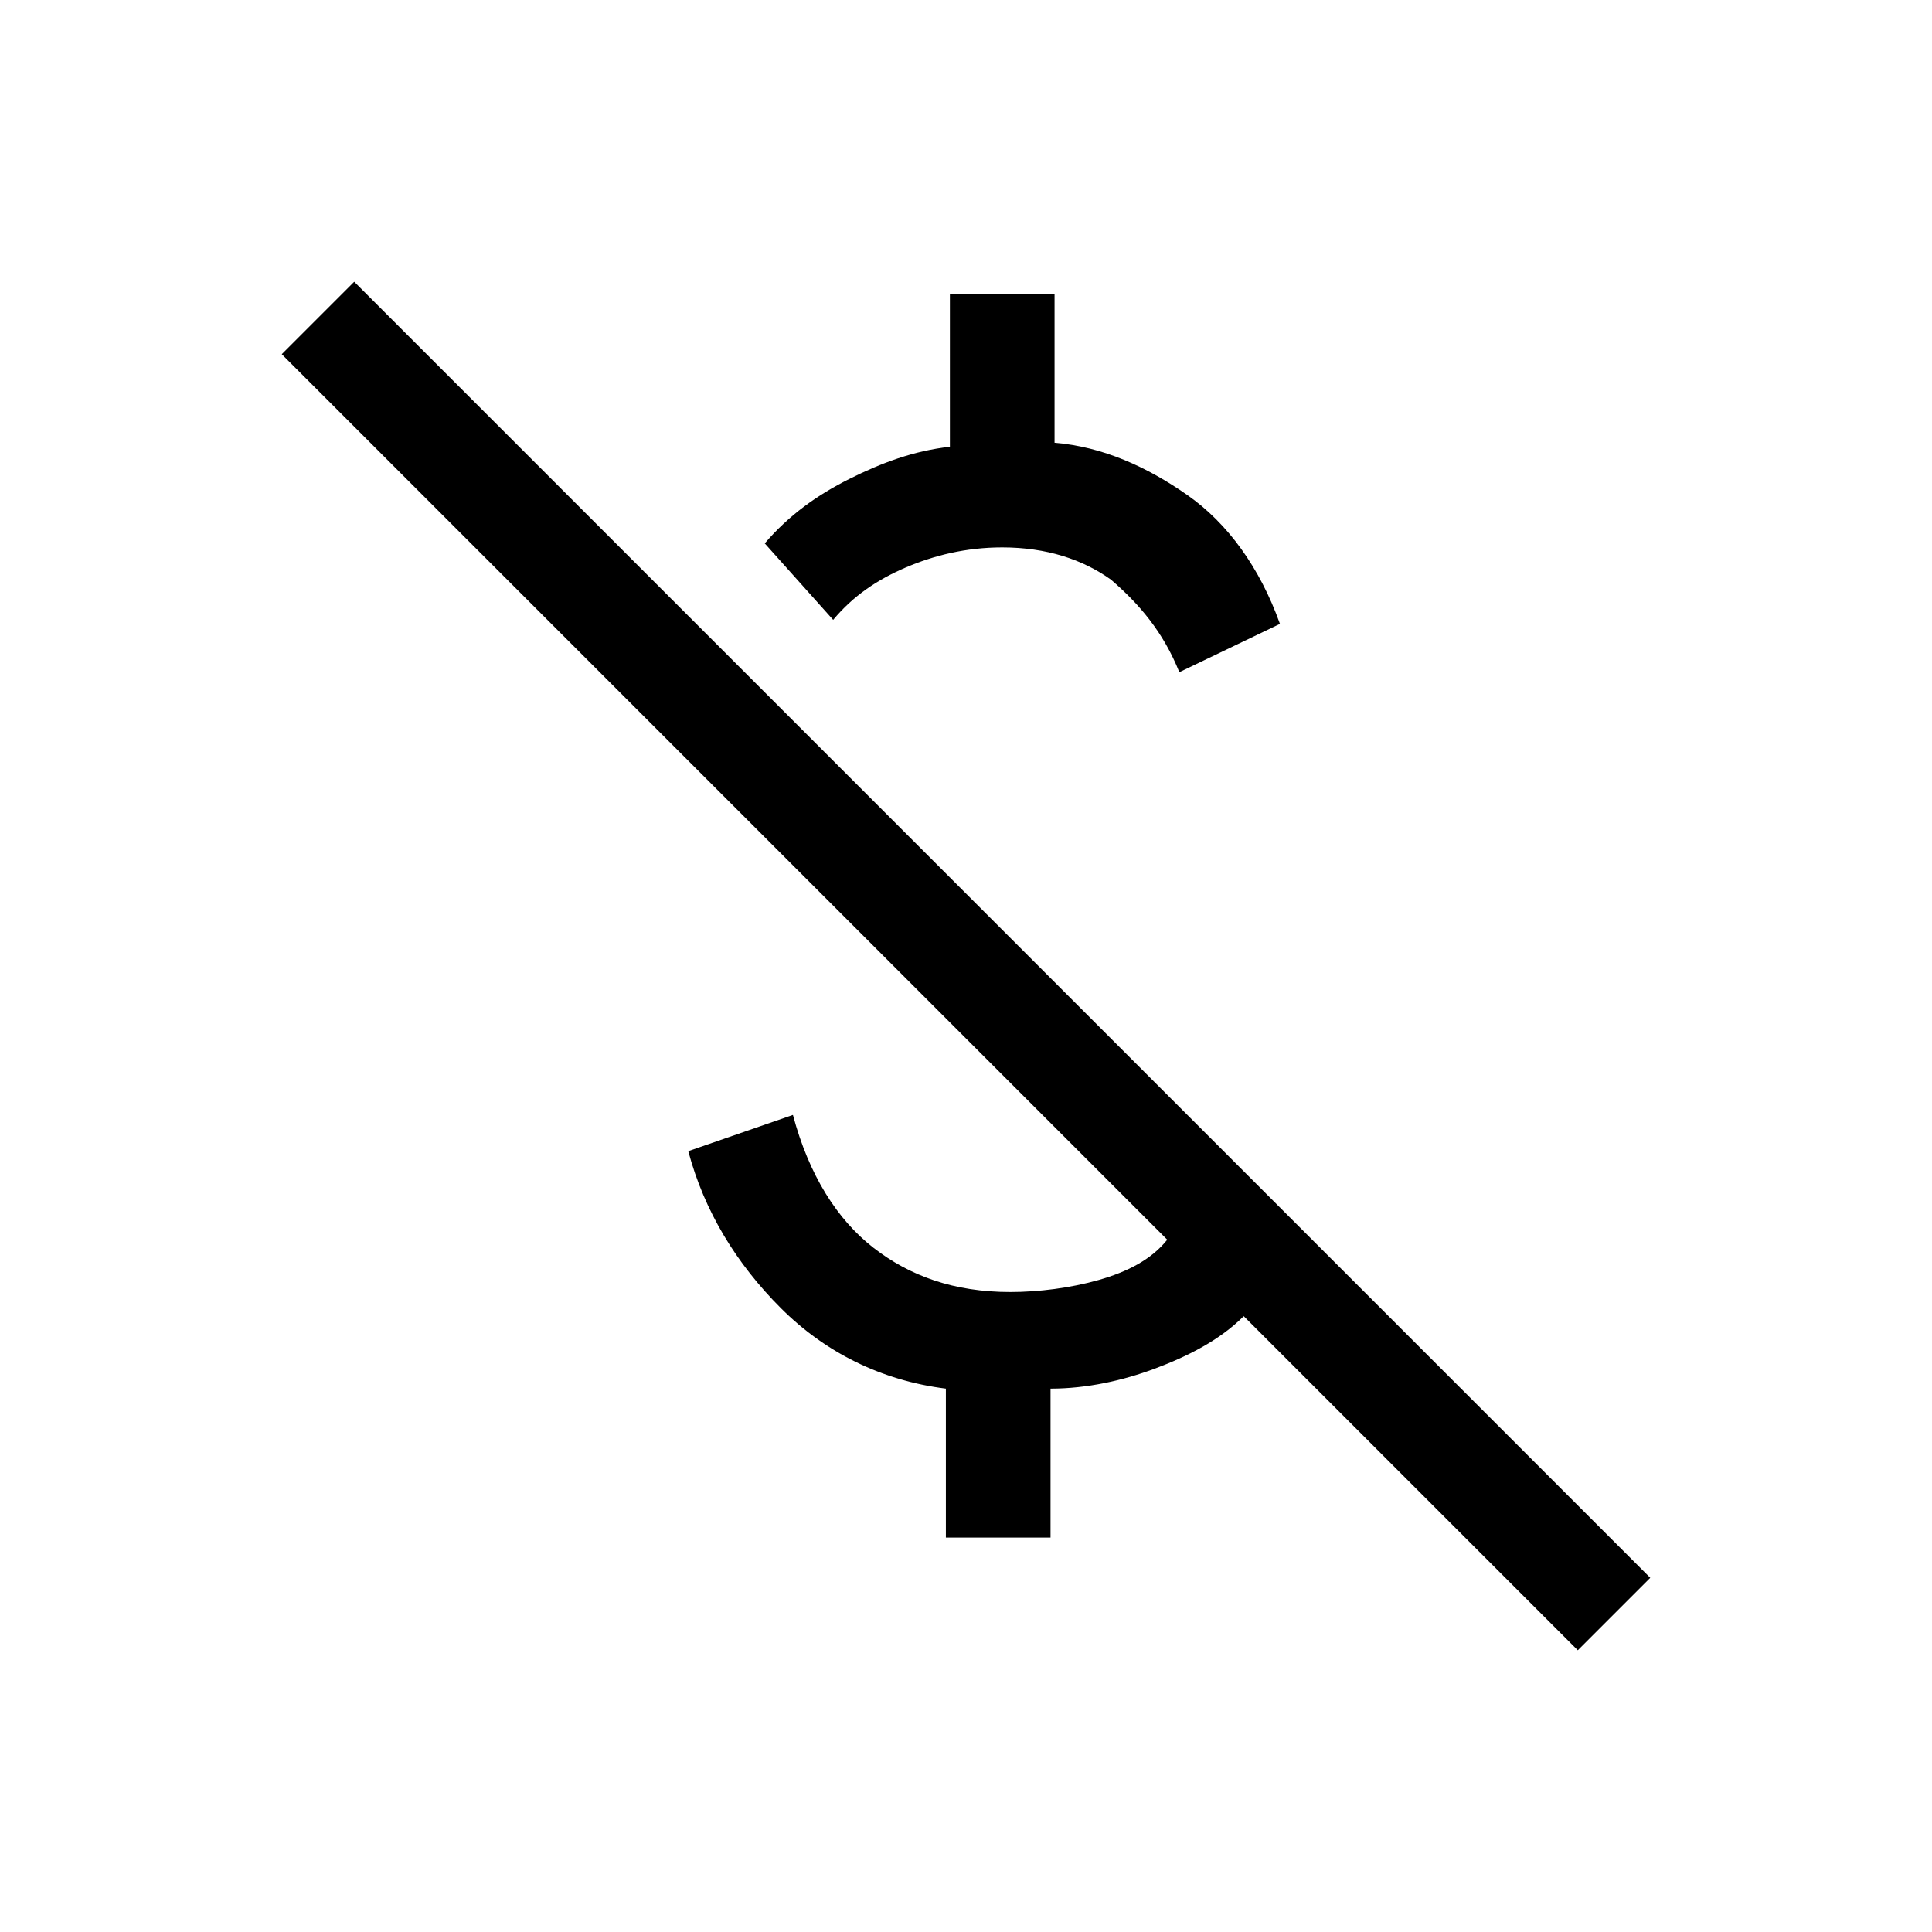
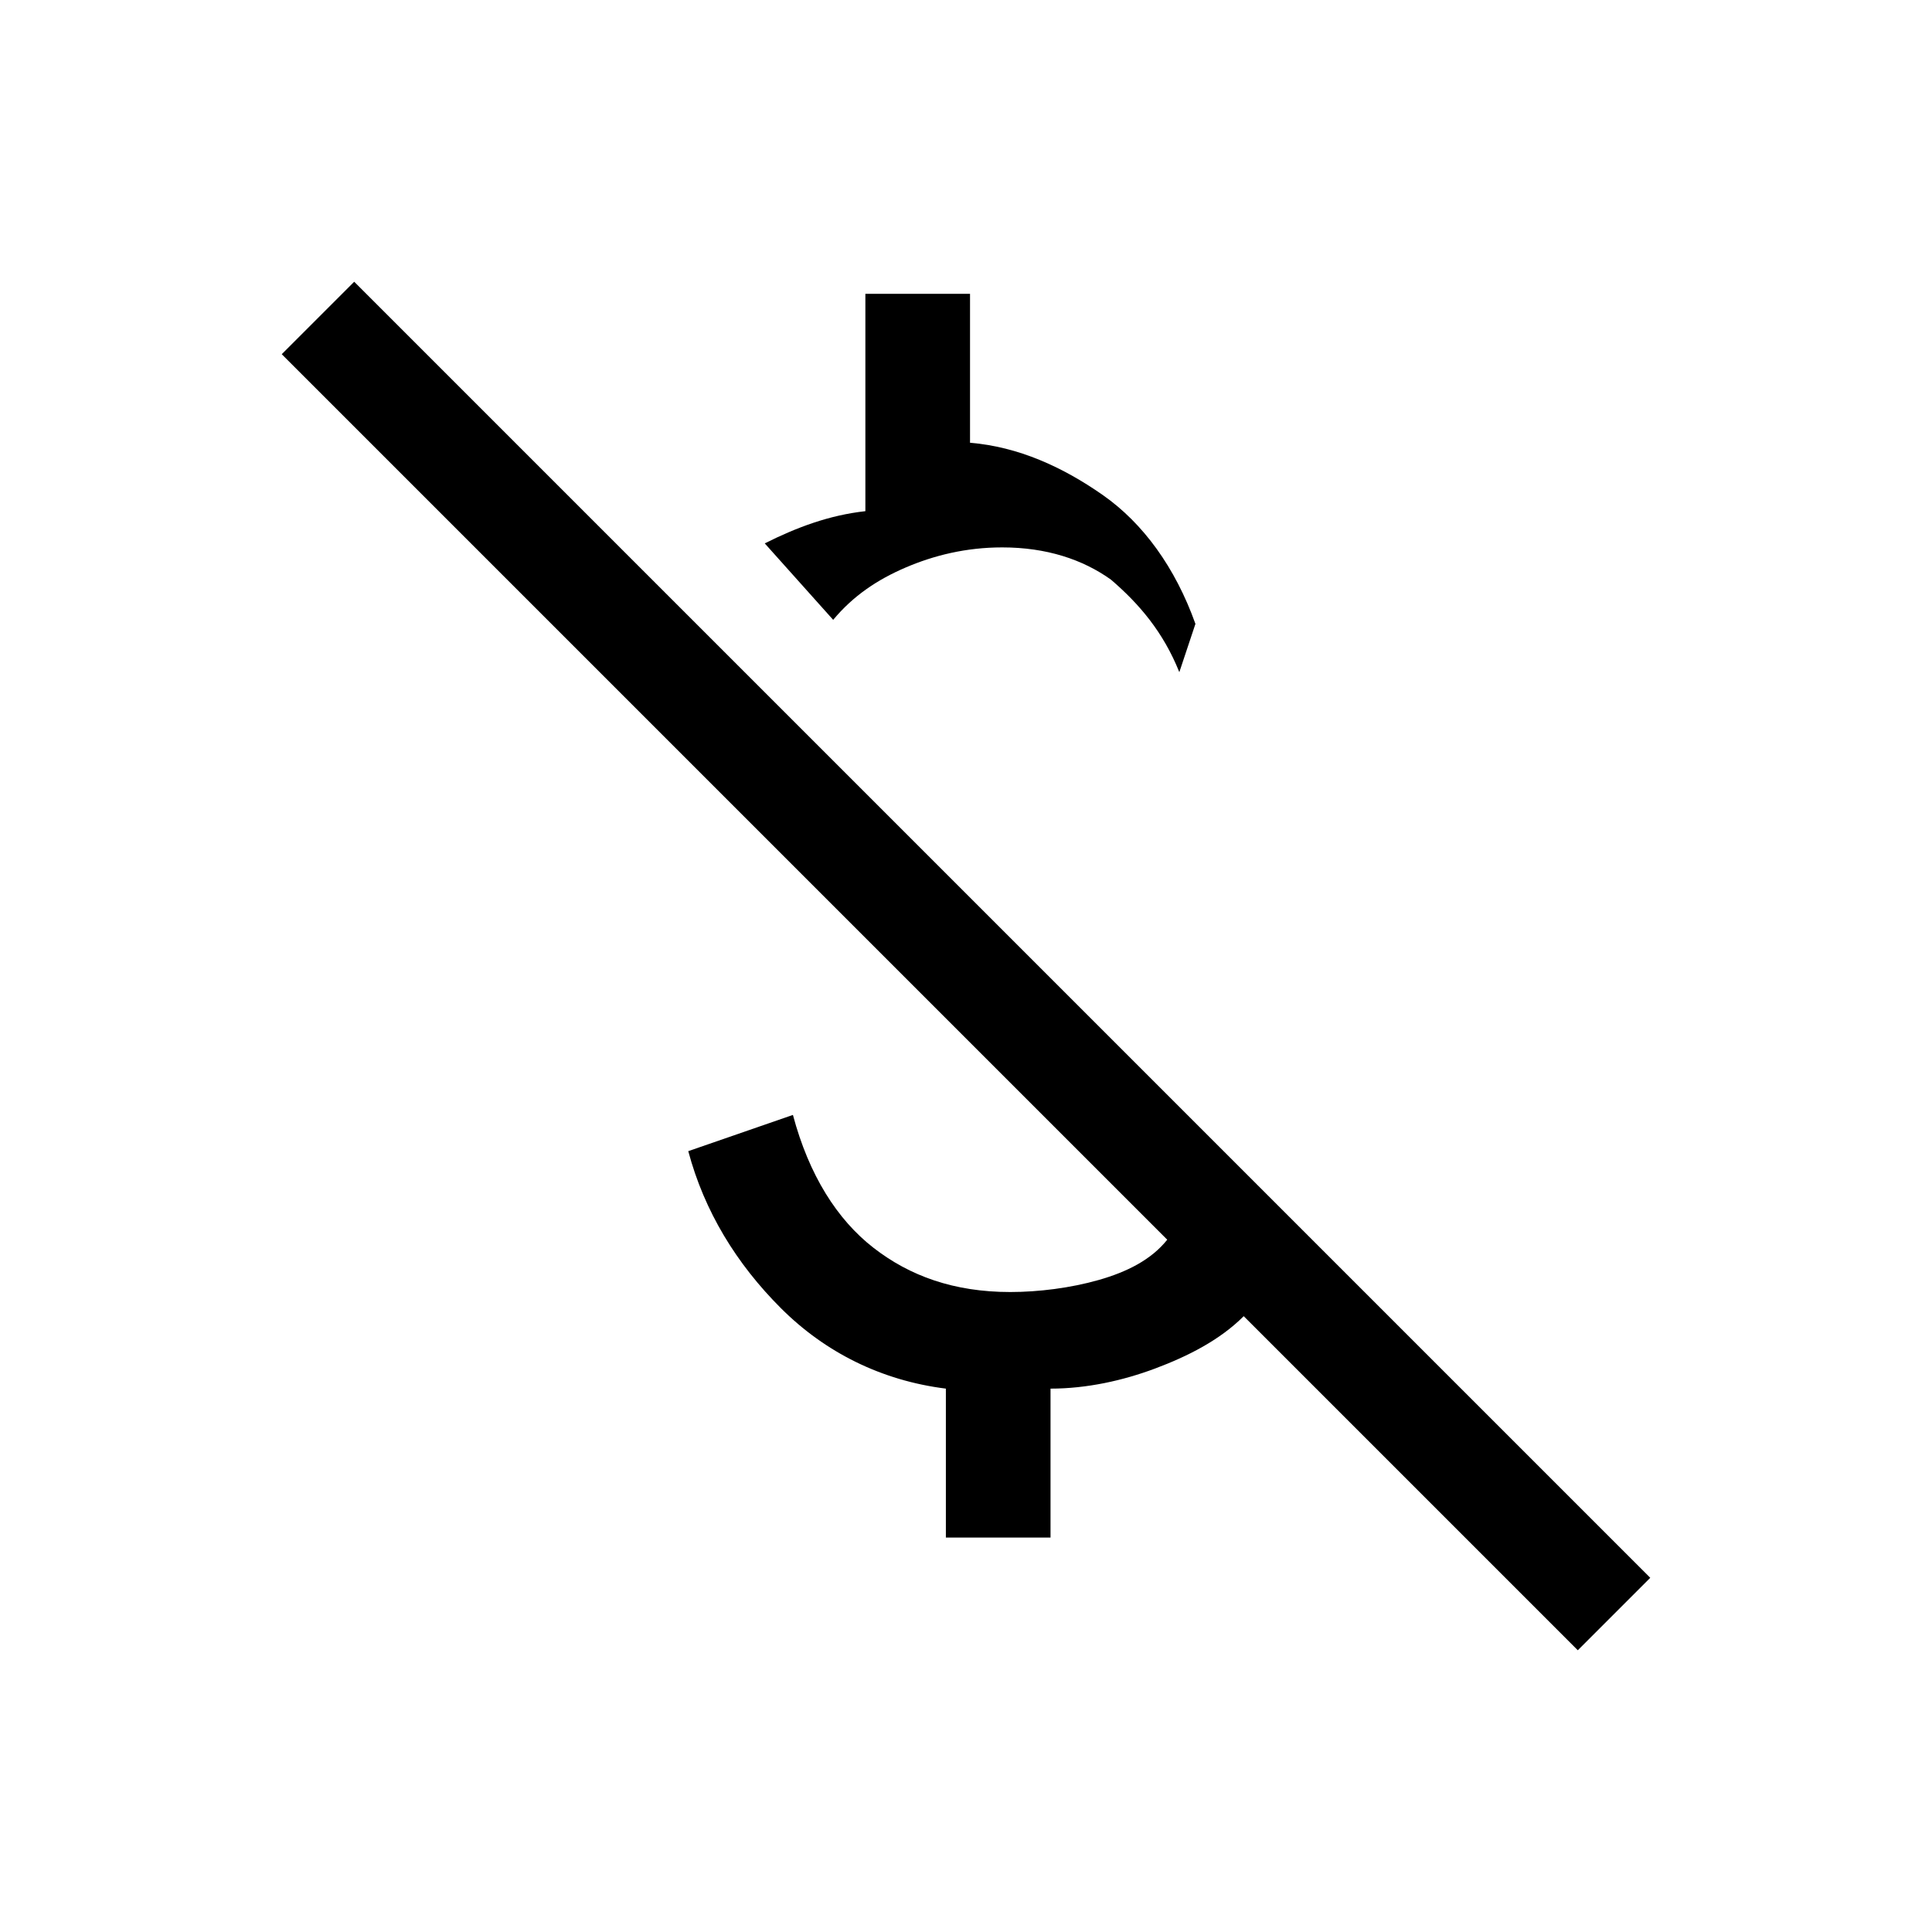
<svg xmlns="http://www.w3.org/2000/svg" version="1.1" id="Calque_1" x="0px" y="0px" viewBox="0 0 48 48" style="enable-background:new 0 0 48 48;" xml:space="preserve">
-   <path d="M29.3,16.7c-0.4-1-1-1.7-1.7-2.3c-0.7-0.5-1.6-0.8-2.7-0.8c-0.9,0-1.7,0.2-2.4,0.5s-1.3,0.7-1.8,1.3L19,13.5  c0.6-0.7,1.3-1.2,2.1-1.6c0.8-0.4,1.6-0.7,2.5-0.8V7.3h2.6v3.7c1.2,0.1,2.3,0.6,3.3,1.3c1,0.7,1.8,1.8,2.3,3.2L29.3,16.7z M39.2,41  l-8.3-8.3c-0.6,0.6-1.4,1-2.2,1.3c-0.8,0.3-1.7,0.5-2.6,0.5v3.7h-2.6v-3.7c-1.6-0.2-3-0.9-4.1-2s-1.9-2.4-2.3-3.9l2.6-0.9  c0.4,1.5,1.1,2.6,2,3.3c0.9,0.7,2,1.1,3.4,1.1c0.7,0,1.5-0.1,2.2-0.3c0.7-0.2,1.3-0.5,1.7-1L7,8.8L8.8,7L41,39.2L39.2,41z" />
+   <path d="M29.3,16.7c-0.4-1-1-1.7-1.7-2.3c-0.7-0.5-1.6-0.8-2.7-0.8c-0.9,0-1.7,0.2-2.4,0.5s-1.3,0.7-1.8,1.3L19,13.5  c0.8-0.4,1.6-0.7,2.5-0.8V7.3h2.6v3.7c1.2,0.1,2.3,0.6,3.3,1.3c1,0.7,1.8,1.8,2.3,3.2L29.3,16.7z M39.2,41  l-8.3-8.3c-0.6,0.6-1.4,1-2.2,1.3c-0.8,0.3-1.7,0.5-2.6,0.5v3.7h-2.6v-3.7c-1.6-0.2-3-0.9-4.1-2s-1.9-2.4-2.3-3.9l2.6-0.9  c0.4,1.5,1.1,2.6,2,3.3c0.9,0.7,2,1.1,3.4,1.1c0.7,0,1.5-0.1,2.2-0.3c0.7-0.2,1.3-0.5,1.7-1L7,8.8L8.8,7L41,39.2L39.2,41z" />
</svg>